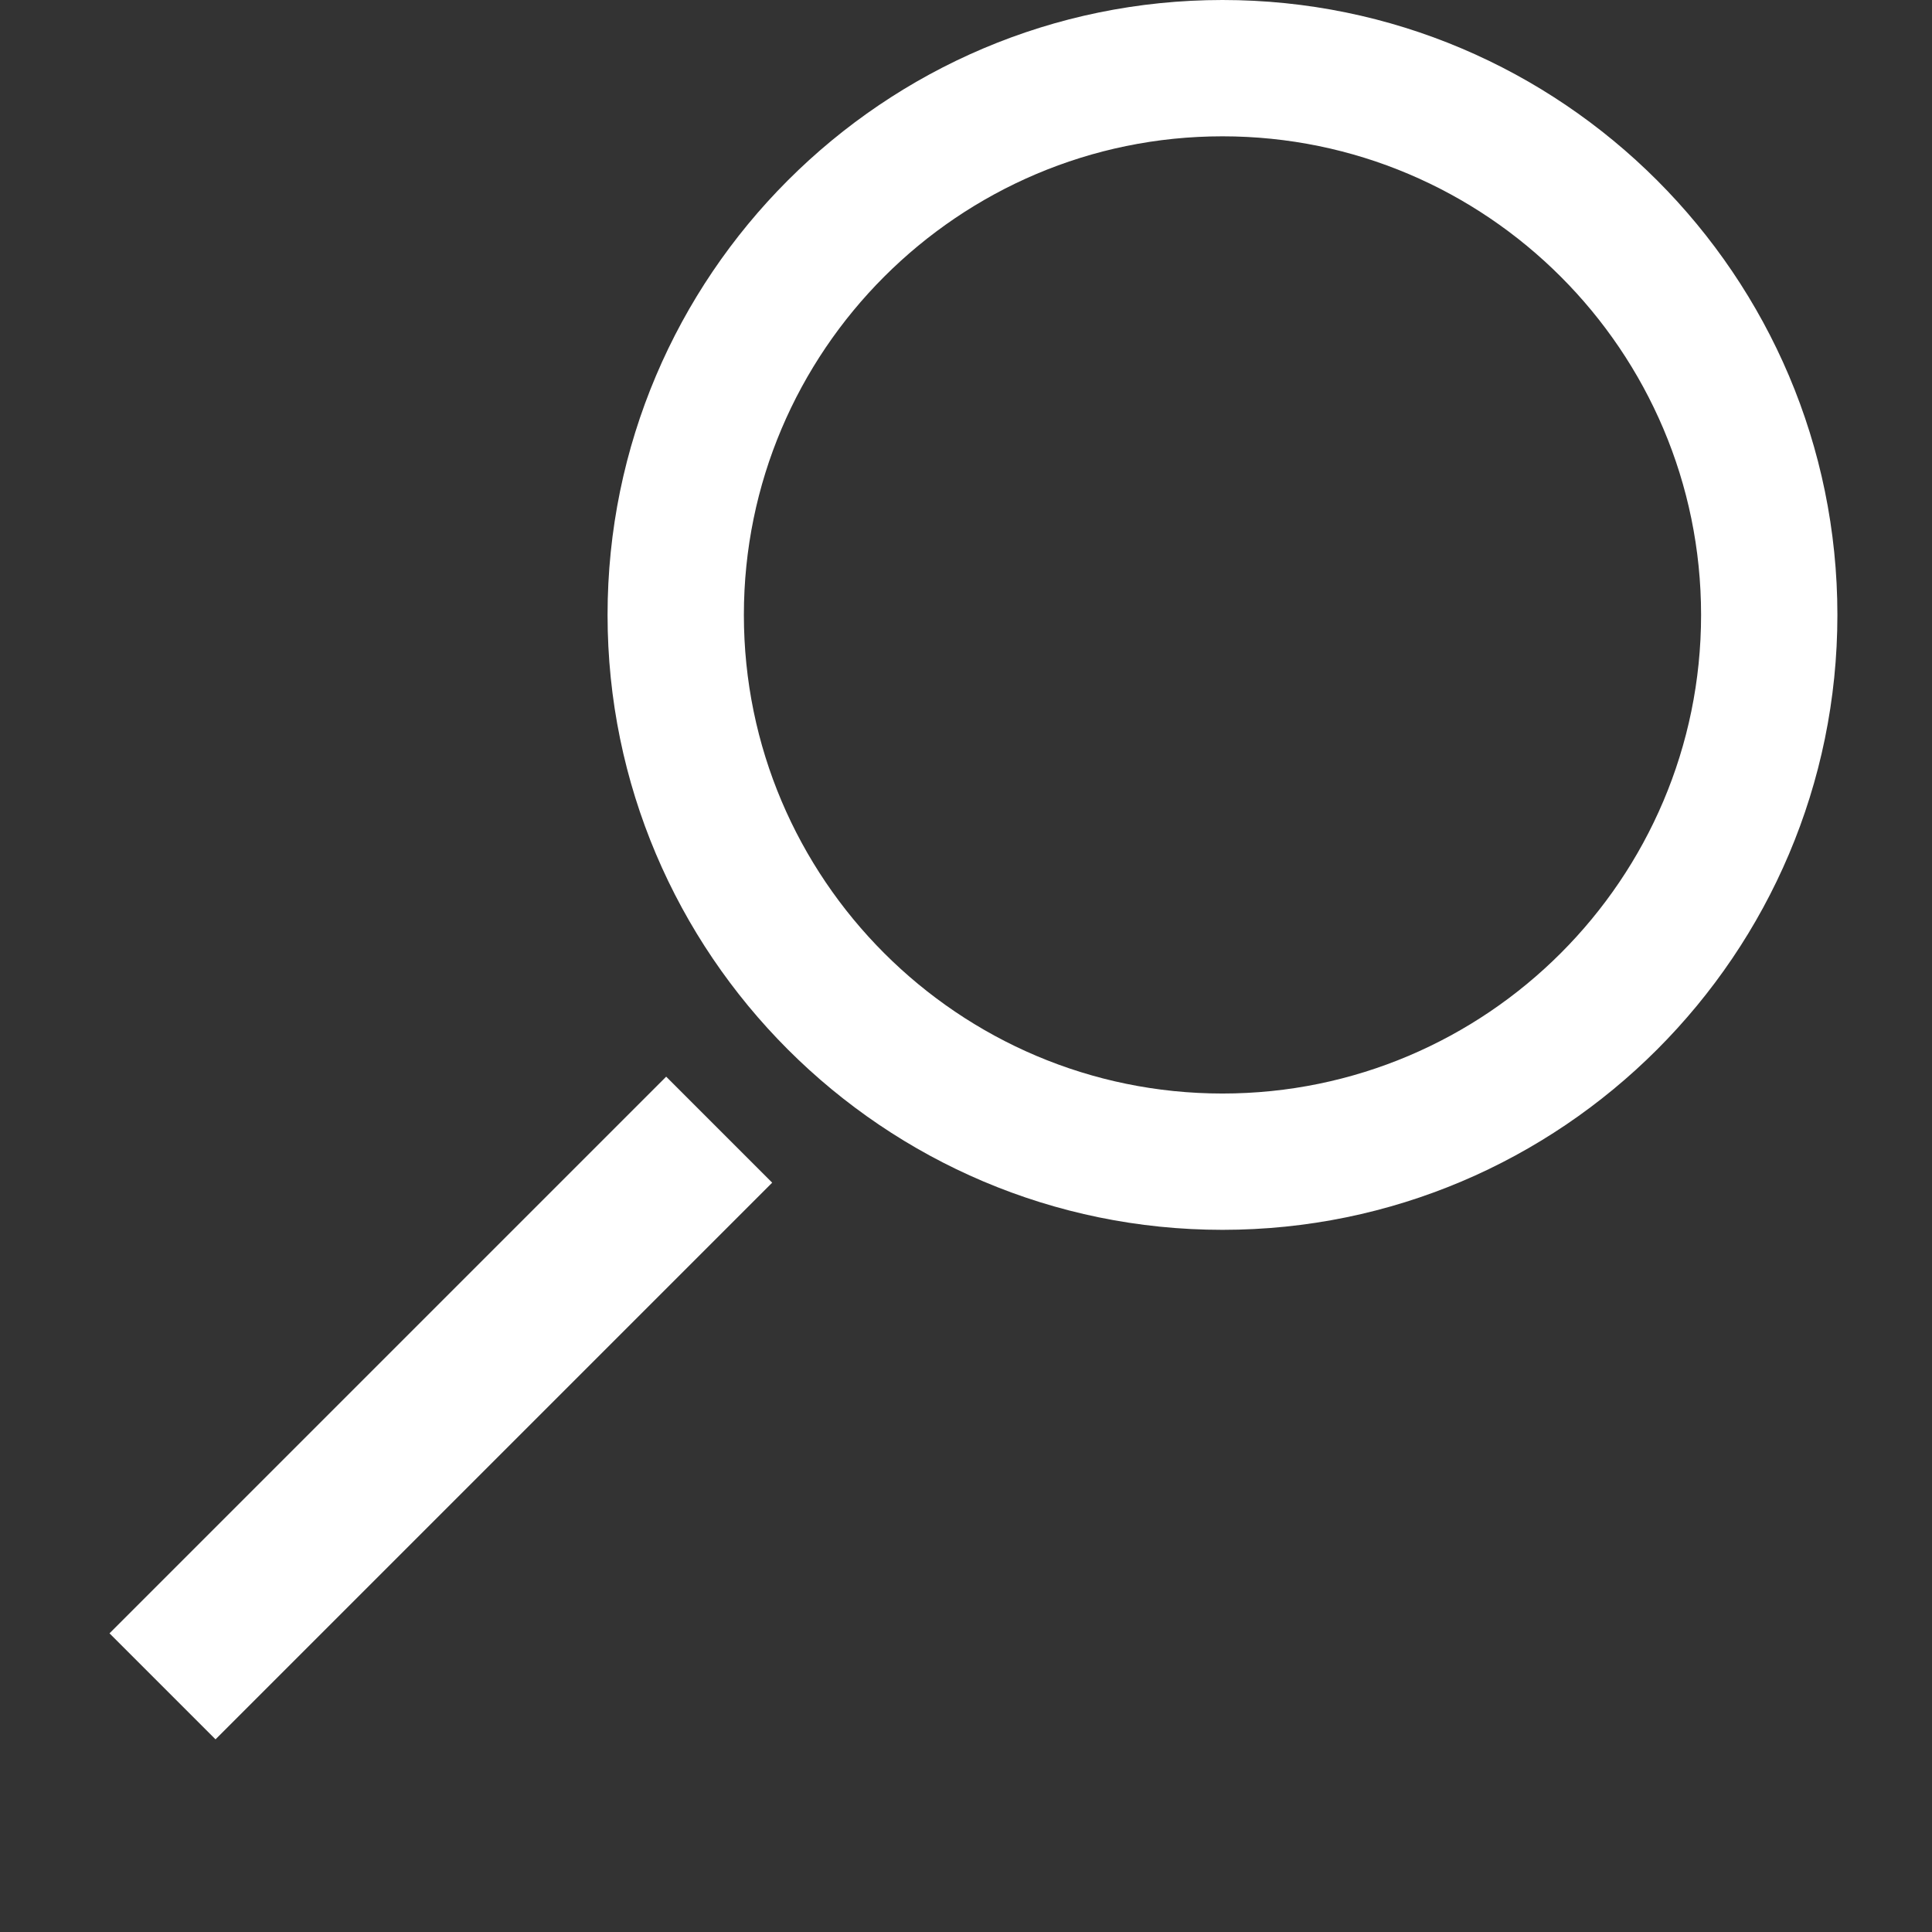
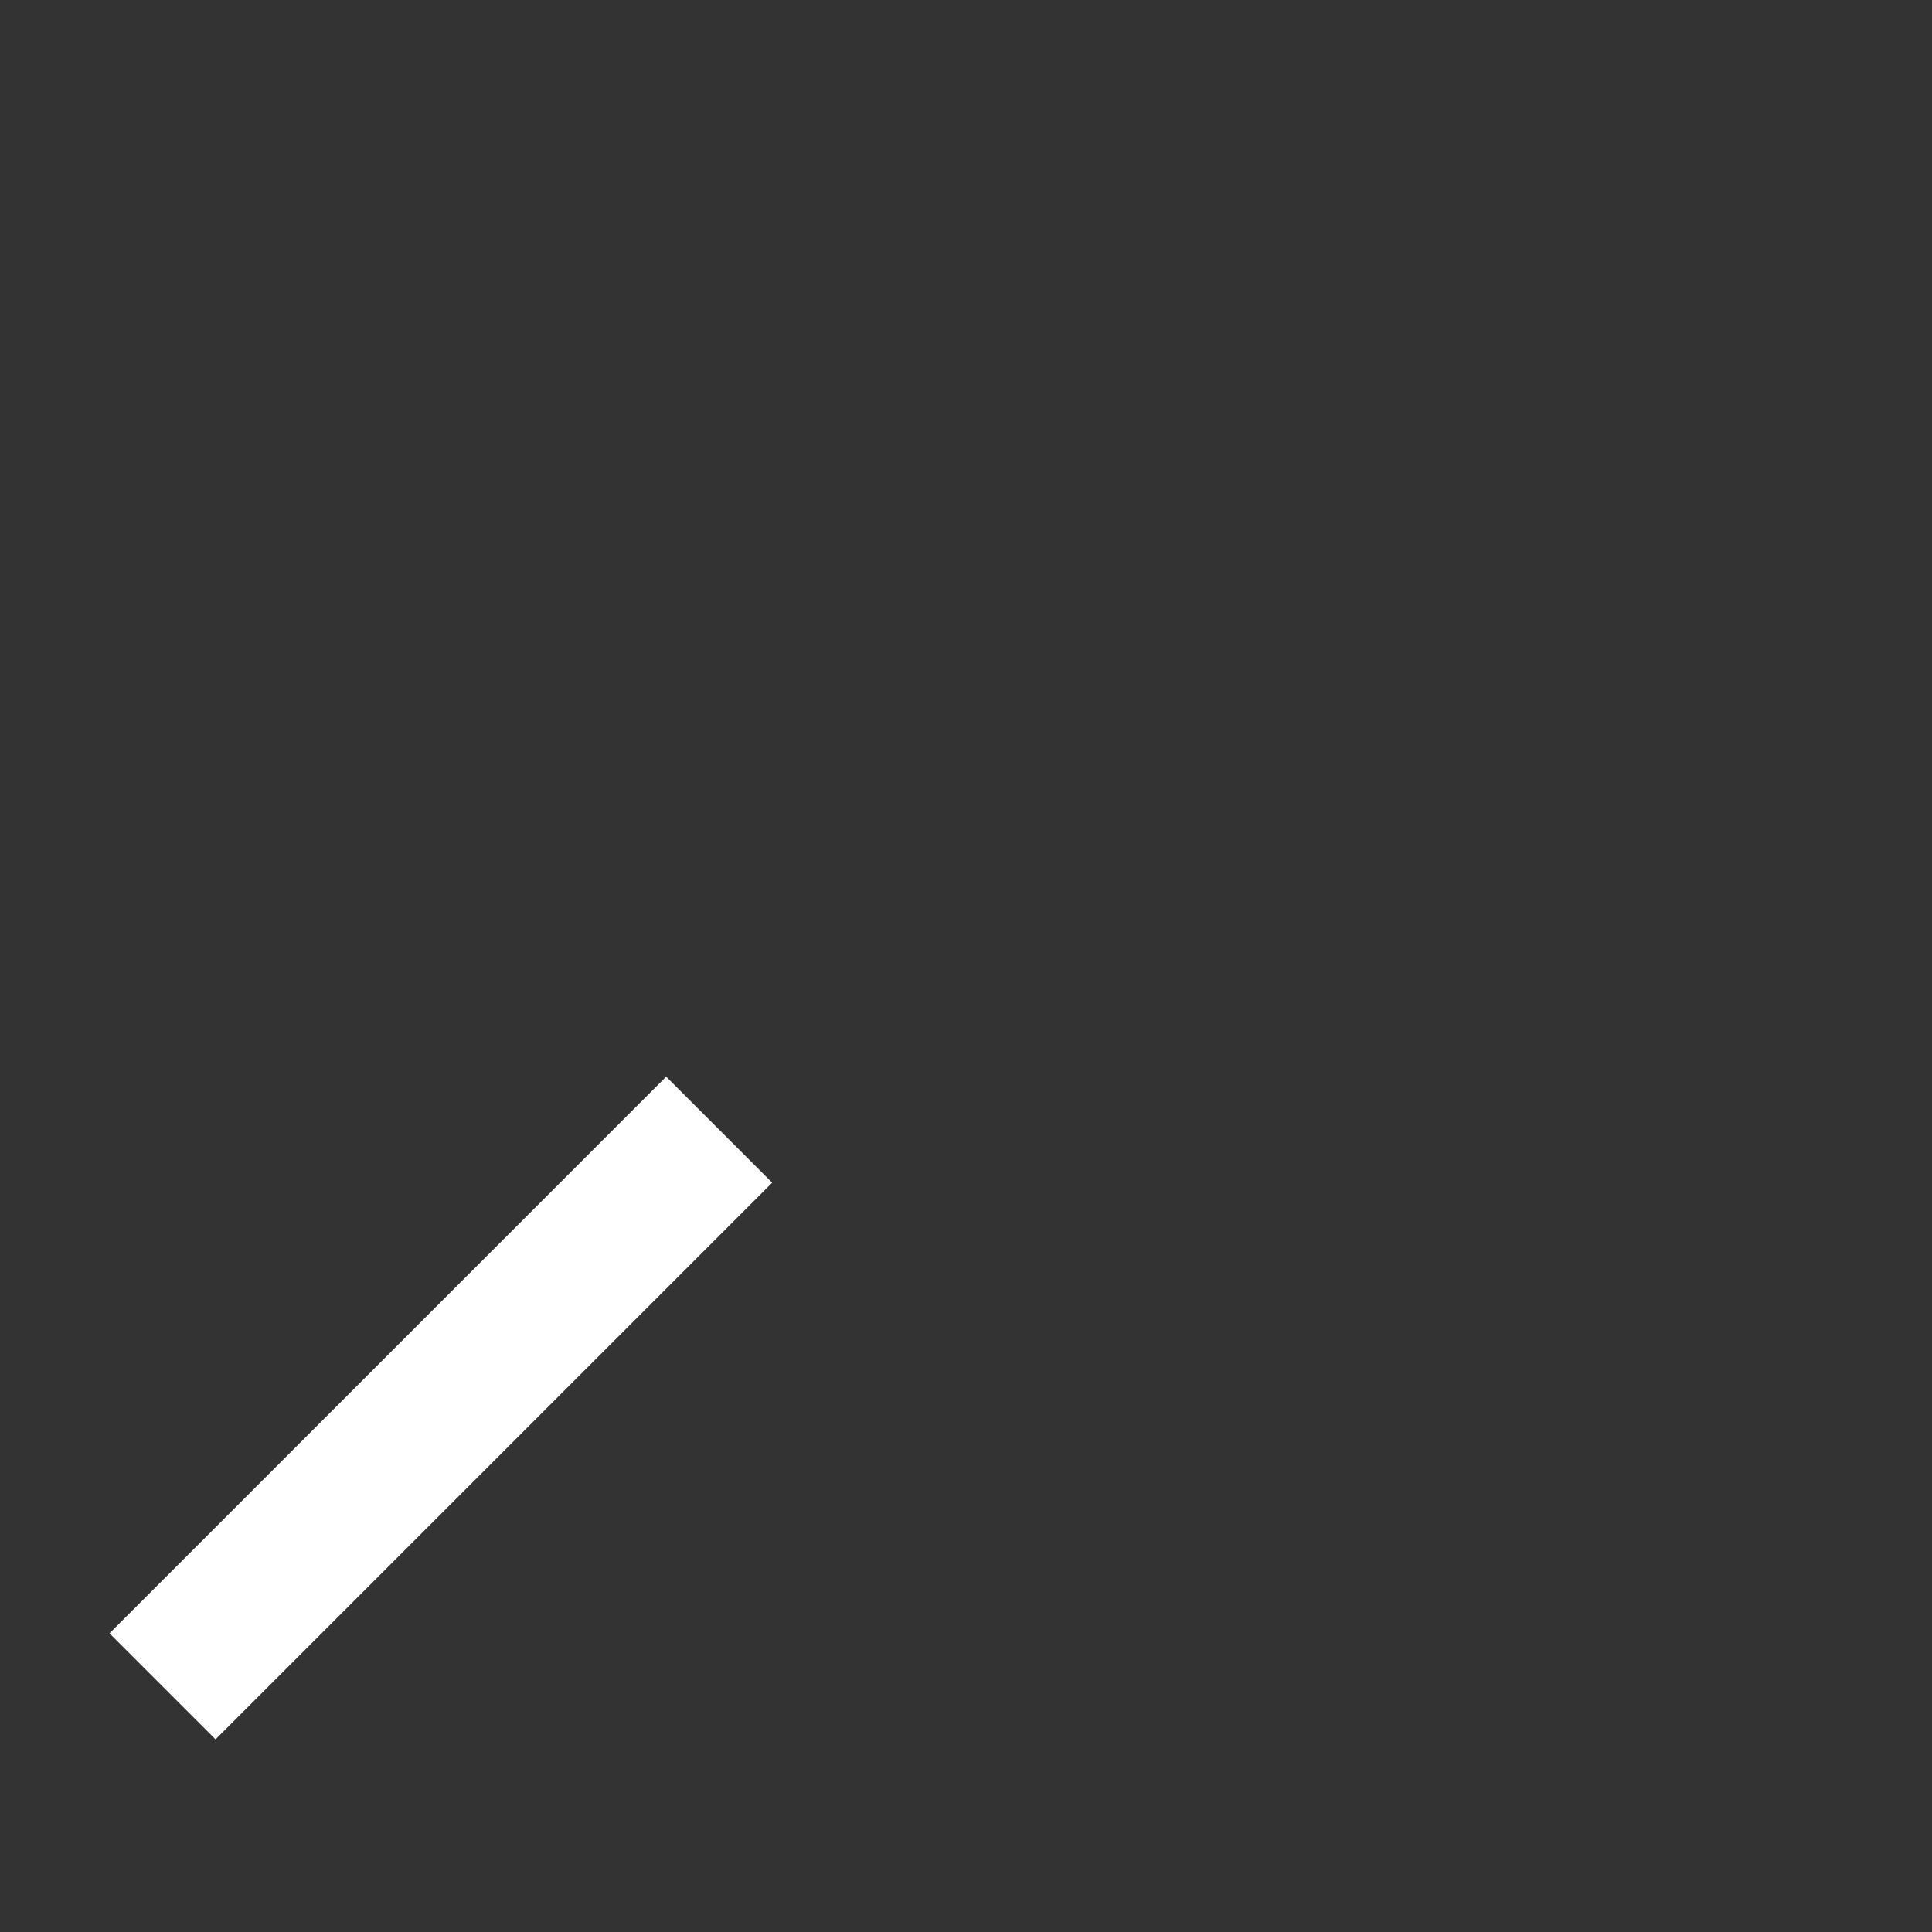
<svg xmlns="http://www.w3.org/2000/svg" version="1.1" id="Ebene_1" x="0px" y="0px" viewBox="0 0 141.73 141.73" style="enable-background:new 0 0 141.73 141.73;" xml:space="preserve">
  <rect x="0" y="0" width="141.73" height="141.73" fill="#333333" stroke="none" />
  <style type="text/css">
	.st0{fill:#FFFFFF;}
</style>
  <g>
-     <path class="st0" d="M89.68,90.22c-24.87,0-45.11-20.24-45.11-45.11C44.57,20.24,64.81,0,89.68,0c24.87,0,45.11,20.24,45.11,45.11   C134.79,69.99,114.55,90.22,89.68,90.22z M89.68,10c-19.36,0-35.11,15.75-35.11,35.11s15.75,35.11,35.11,35.11   s35.11-15.75,35.11-35.11S109.04,10,89.68,10z" />
-   </g>
+     </g>
  <rect x="3.48" y="97.79" transform="matrix(0.707 -0.707 0.707 0.707 -63.564 53.143)" class="st0" width="57.76" height="11" />
</svg>